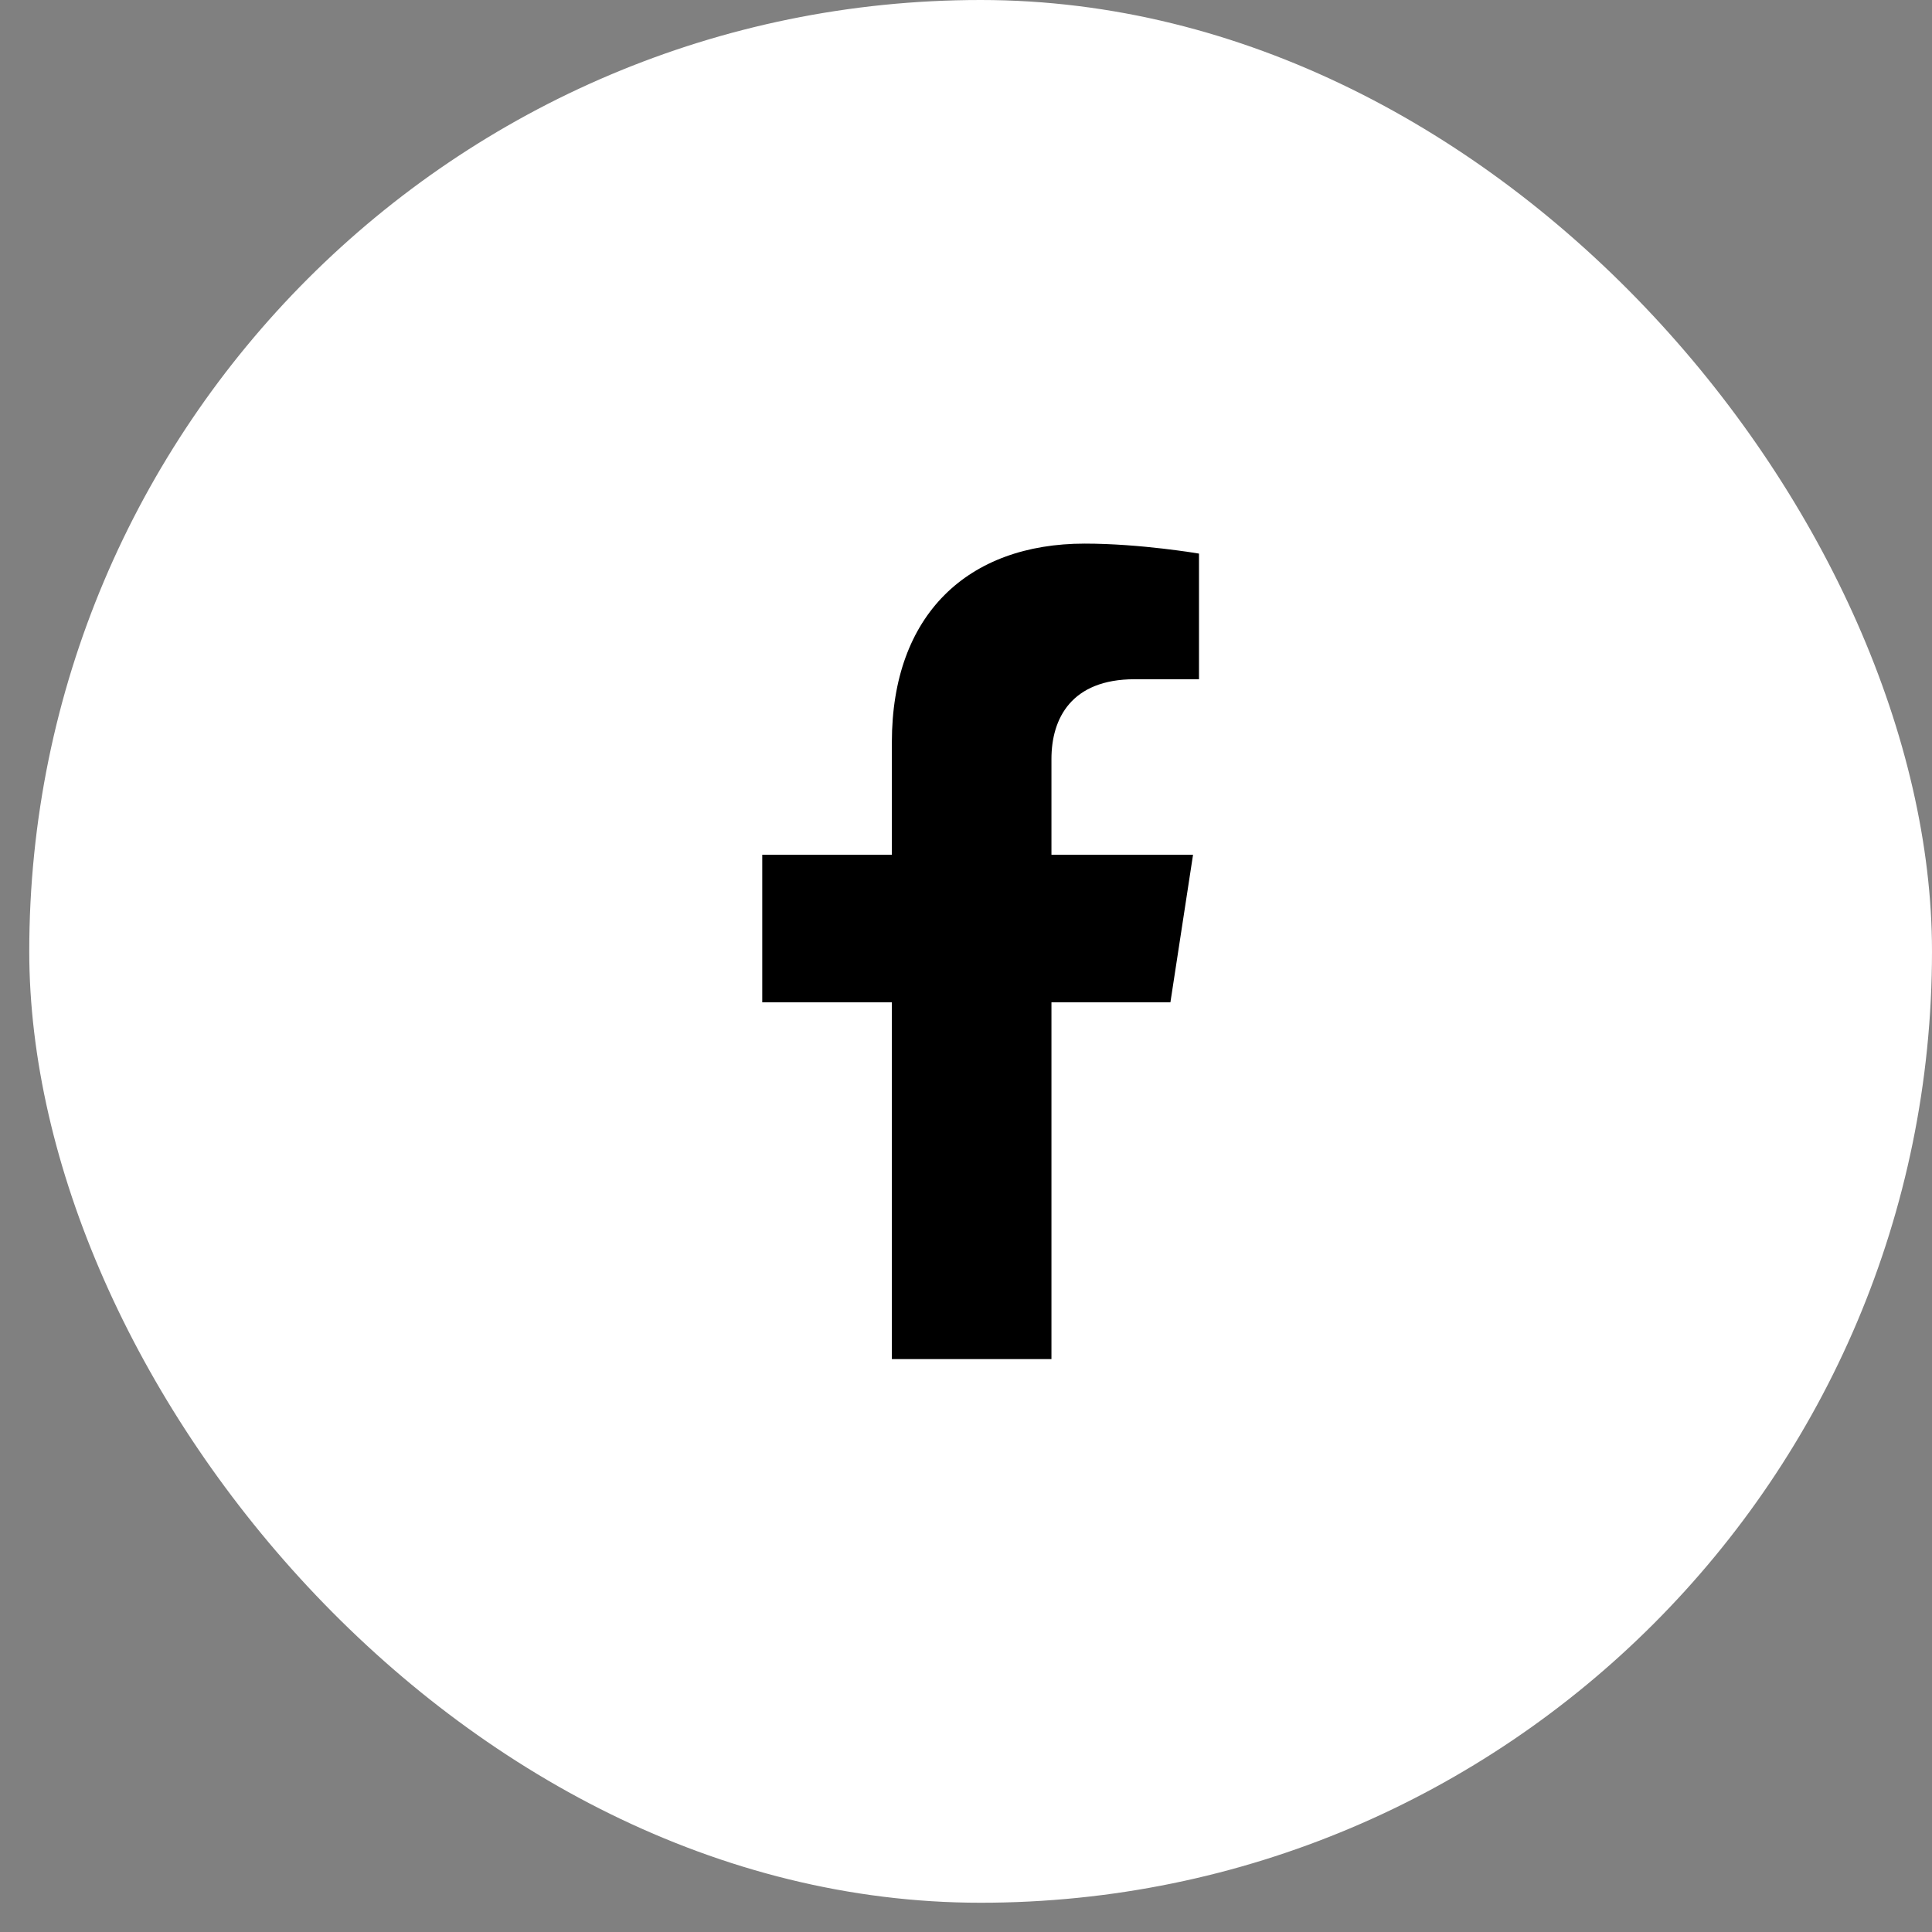
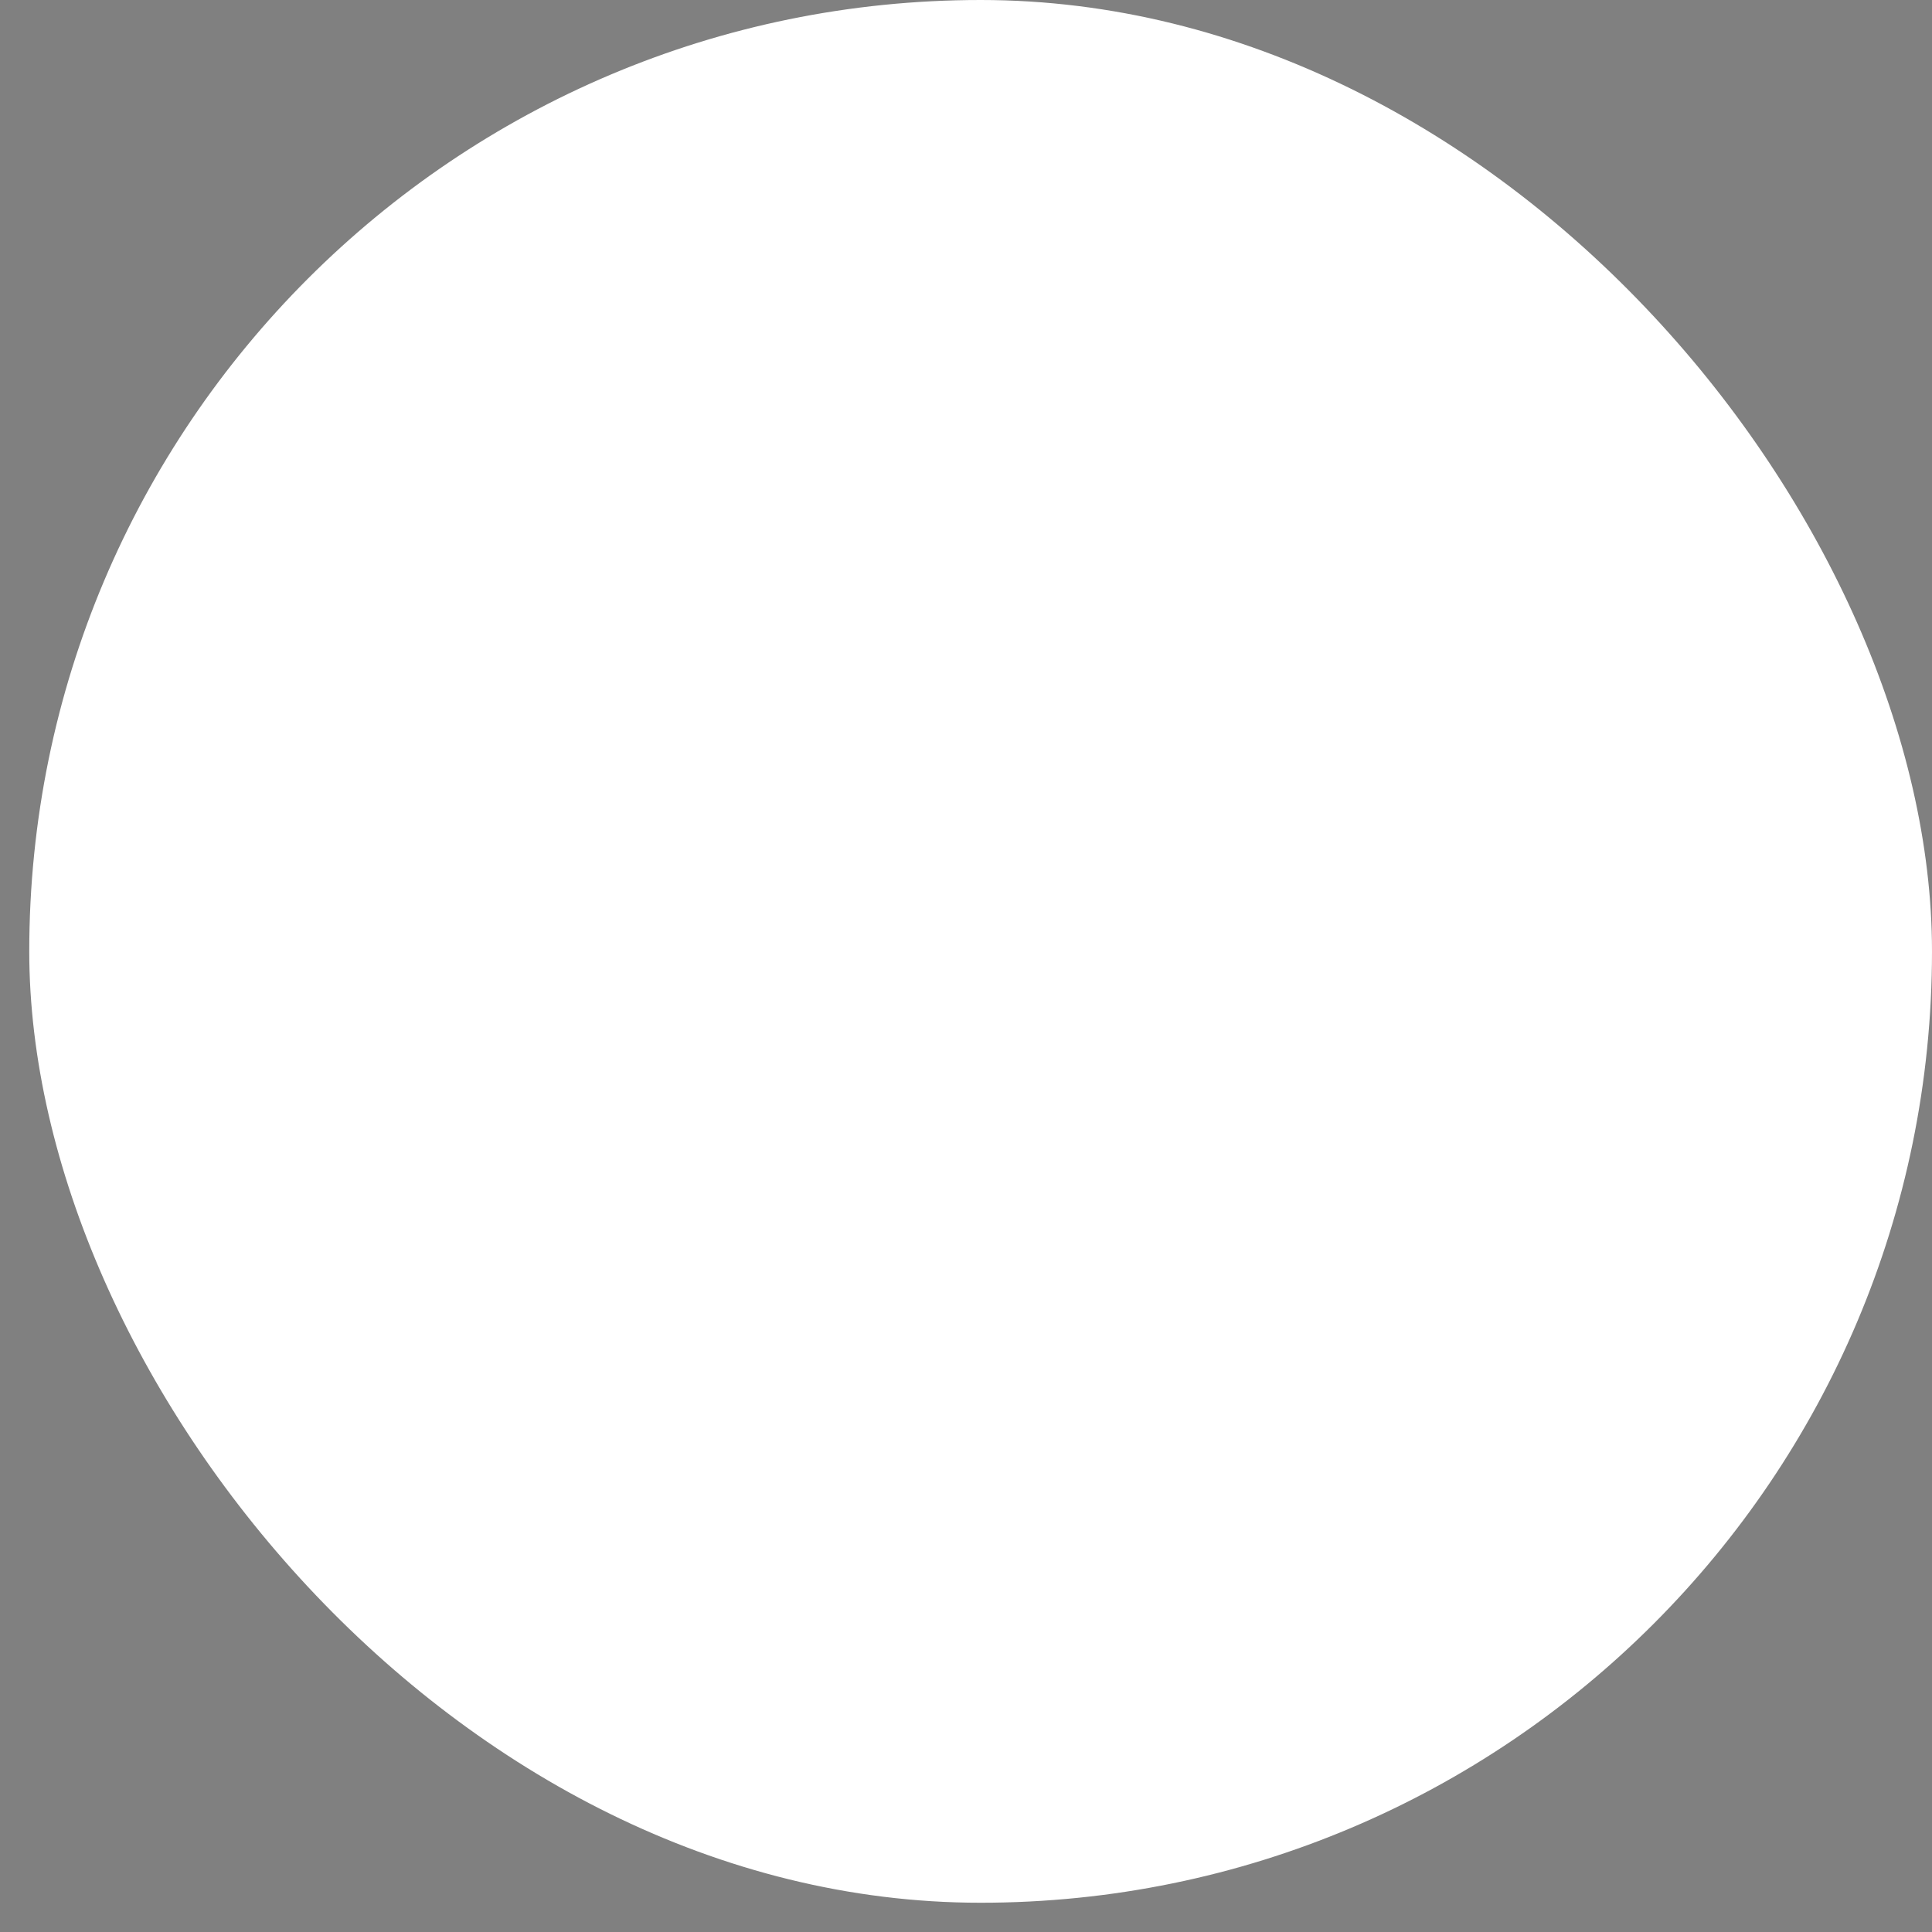
<svg xmlns="http://www.w3.org/2000/svg" width="35" height="35" viewBox="0 0 35 35" fill="none">
  <rect x="0" y="0" width="35" height="35" fill="#808080" stroke="none" />
  <rect x="0.53" width="34.47" height="34.47" rx="17.235" fill="white" />
  <g clip-path="url(#clip0_1155_6094)">
-     <path d="M21.203 18.158L21.613 15.485H19.048V13.75C19.048 13.018 19.406 12.305 20.555 12.305H21.721V10.029C21.721 10.029 20.663 9.848 19.651 9.848C17.538 9.848 16.157 11.129 16.157 13.447V15.485H13.809V18.158H16.157V24.621H19.048V18.158H21.203Z" fill="black" />
-   </g>
+     </g>
  <defs>
    <clipPath id="clip0_1155_6094">
      <rect width="9.233" height="14.773" fill="white" transform="translate(13.148 9.848)" />
    </clipPath>
  </defs>
</svg>